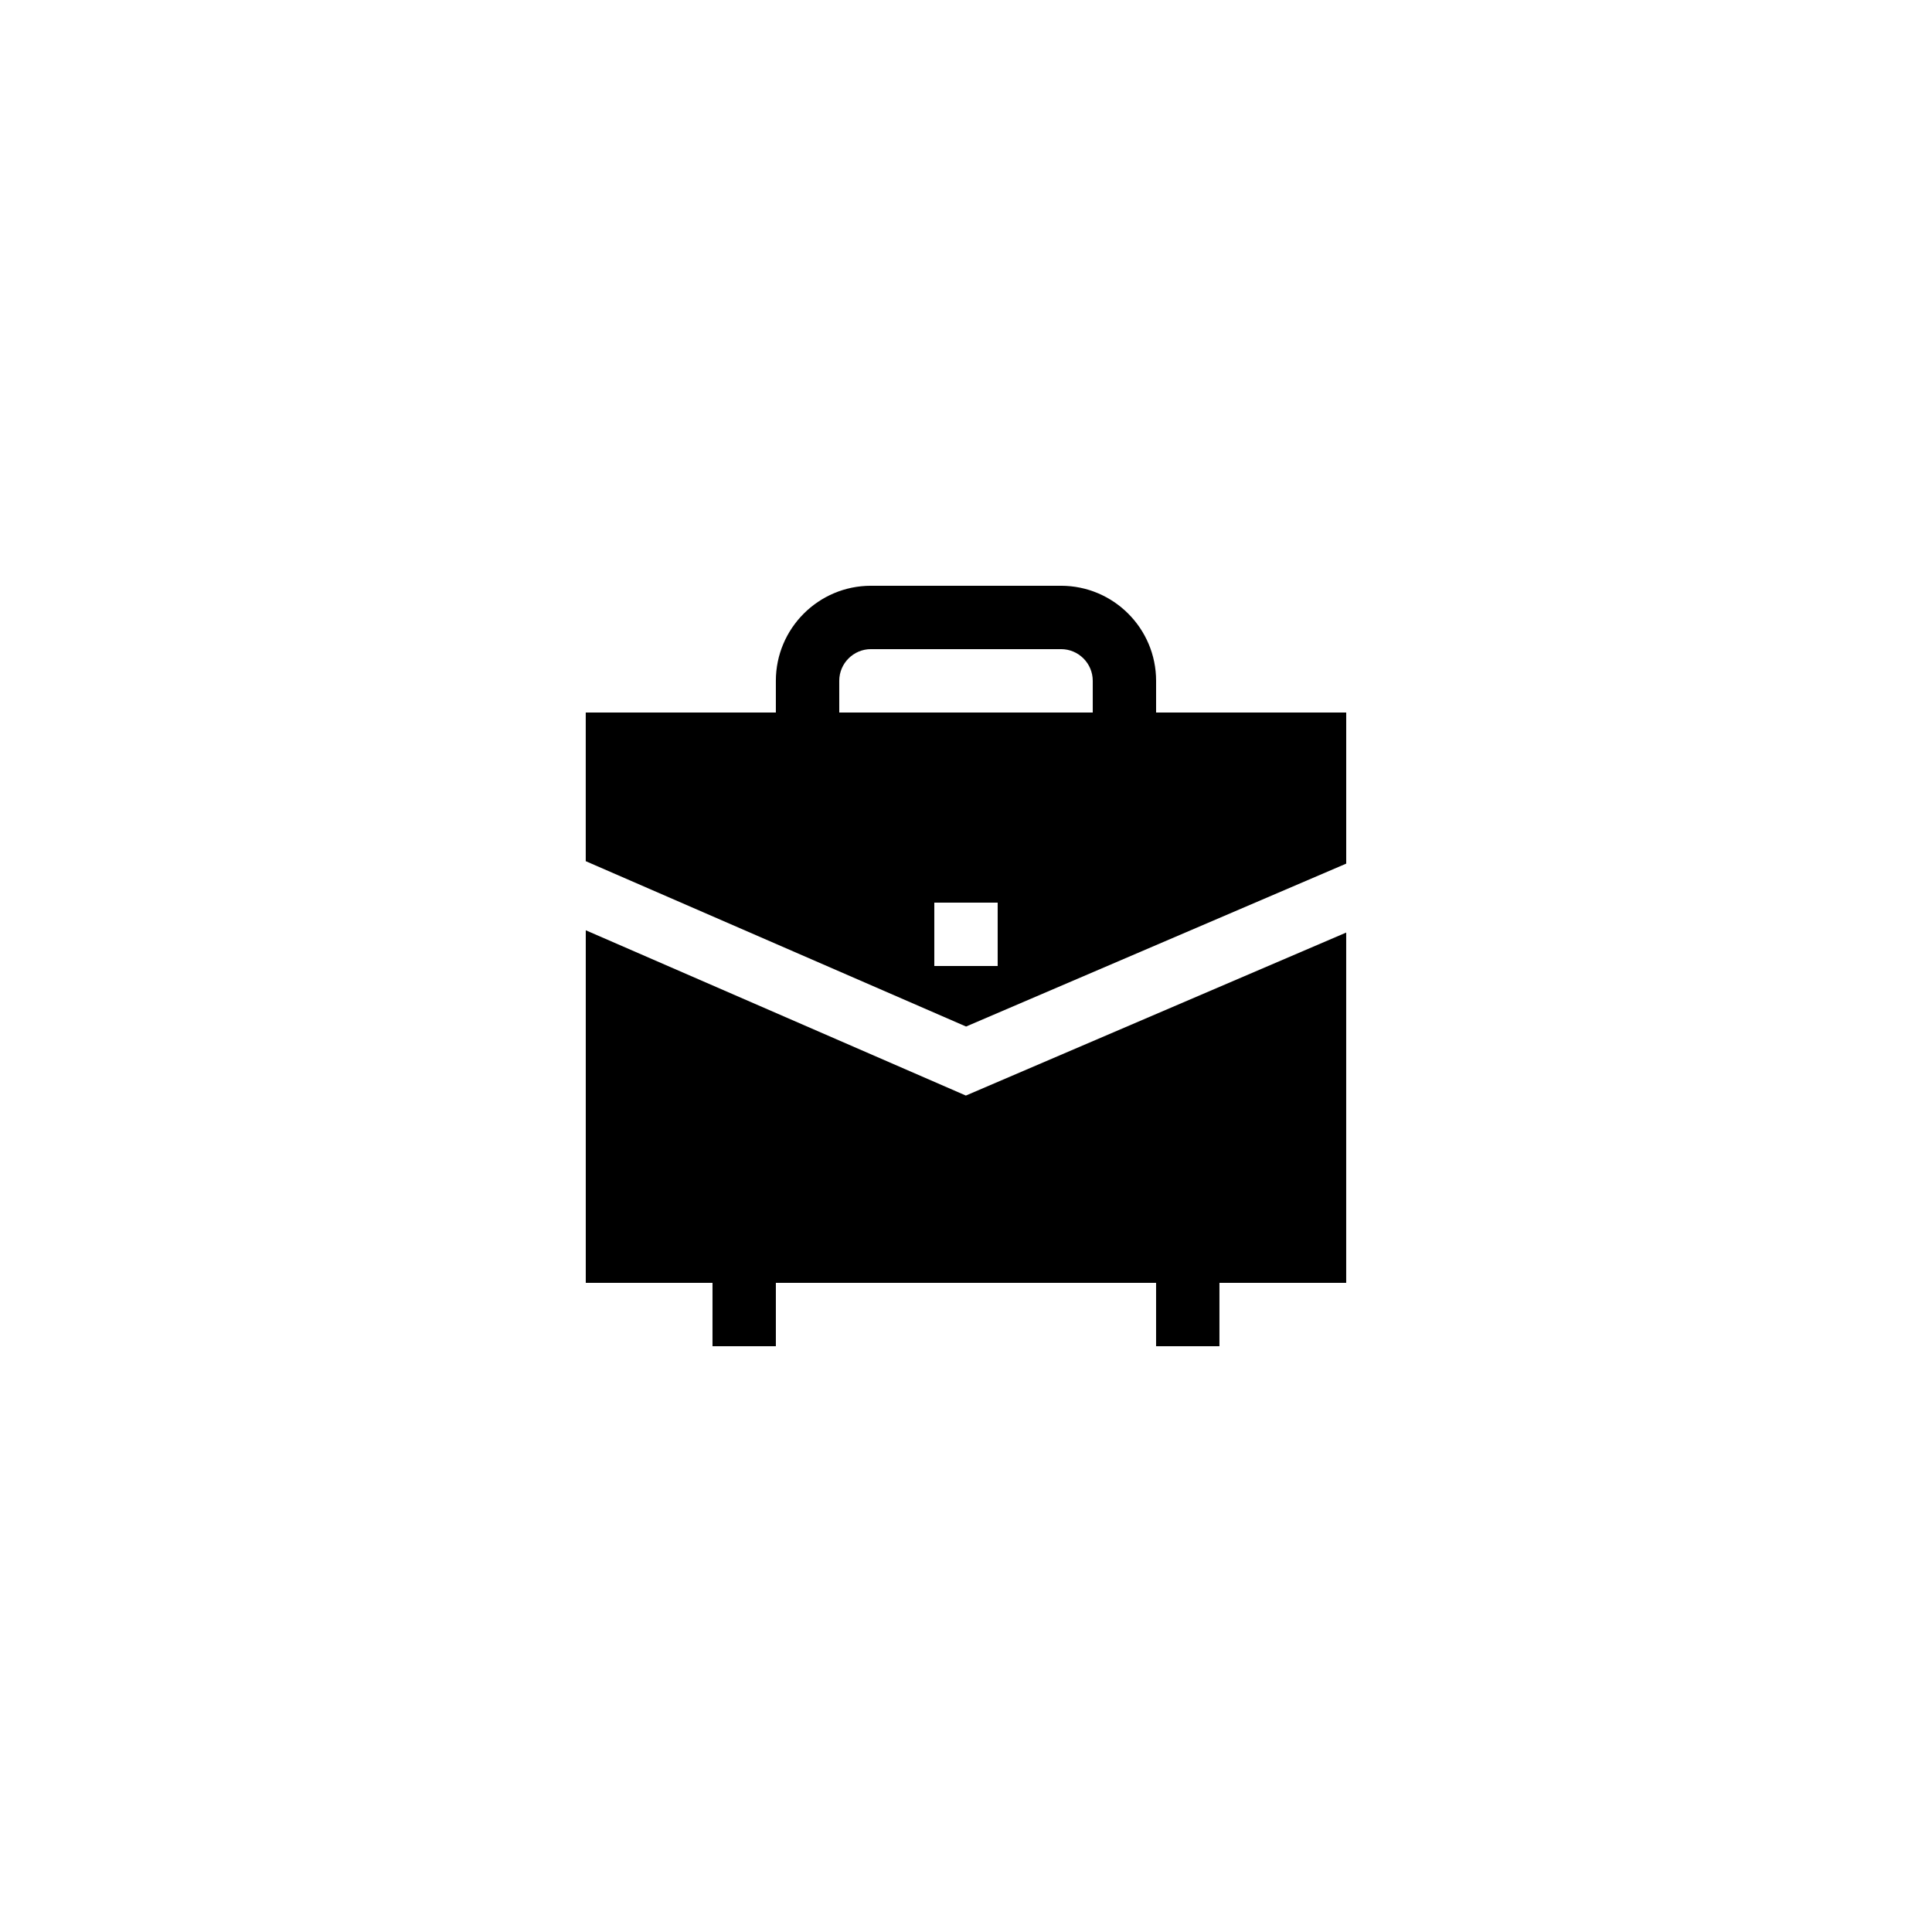
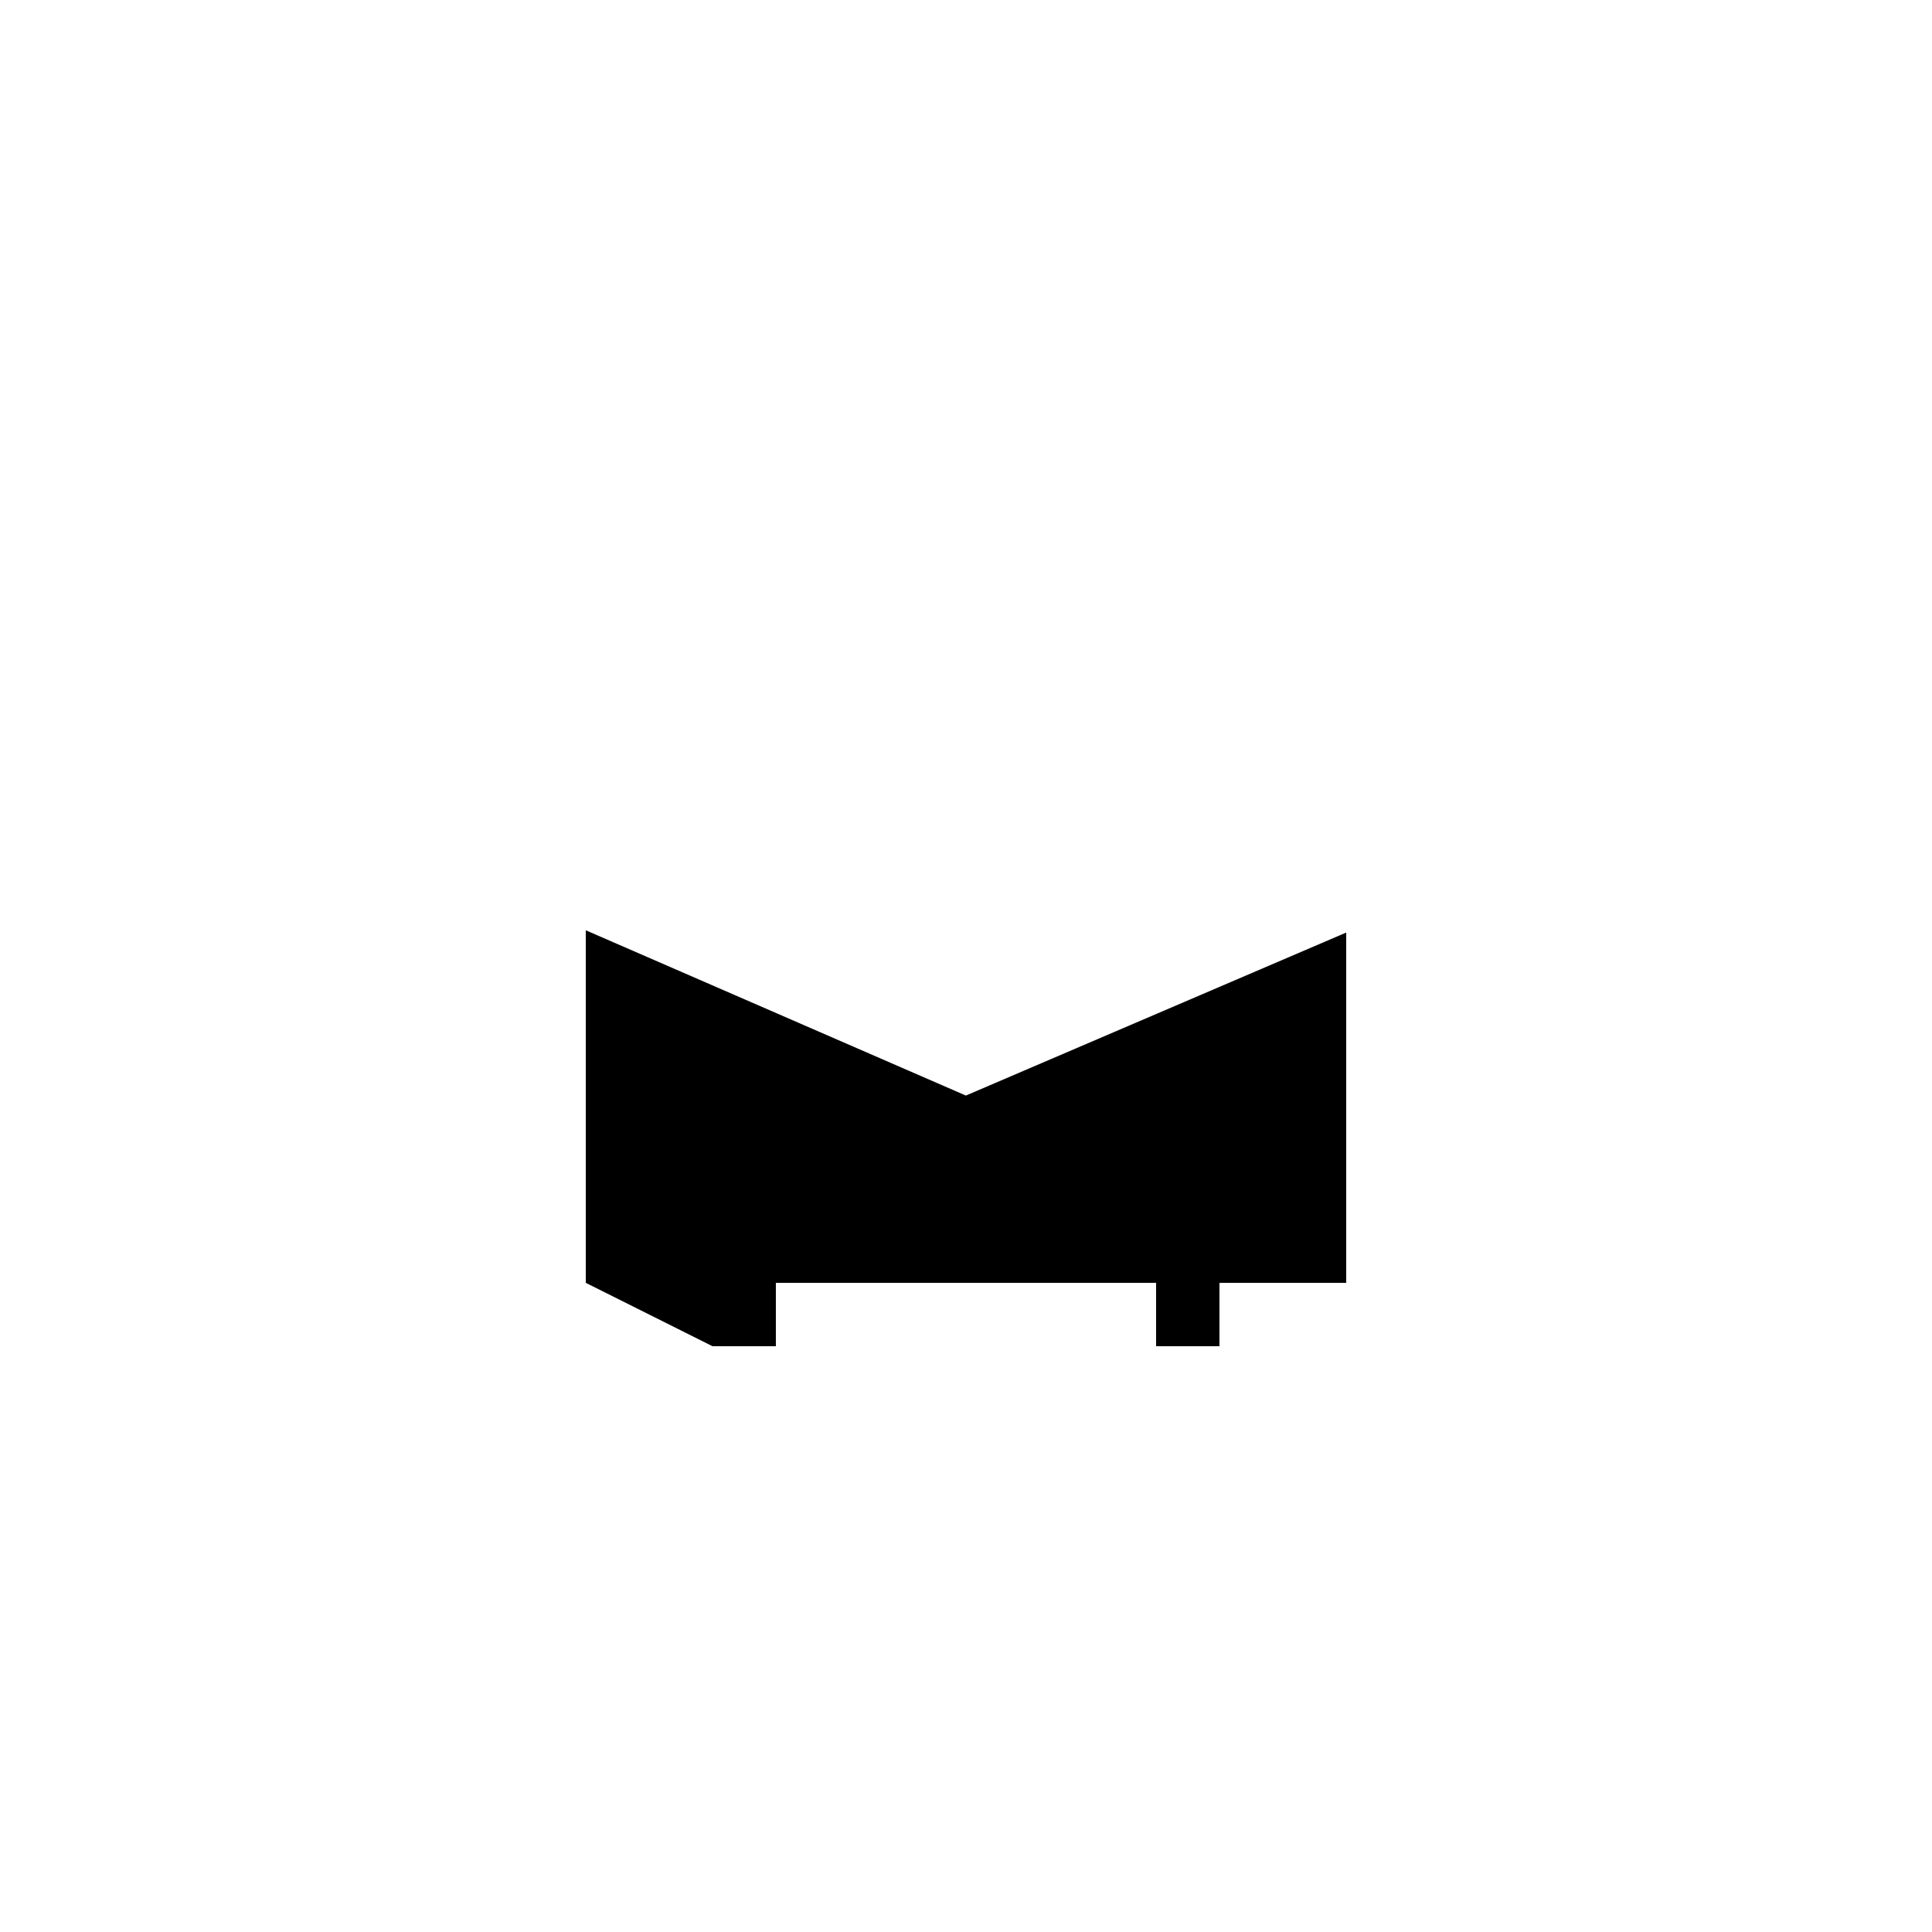
<svg xmlns="http://www.w3.org/2000/svg" fill="#000000" width="800px" height="800px" version="1.1" viewBox="144 144 512 512">
  <g>
-     <path d="m332.82 500.76h16.793v-16.797h100.76v16.797h16.793v-16.797h33.59v-92.824l-100.79 43.195-100.73-43.801v93.43h33.586z" />
-     <path d="m500.76 372.87v-40.047h-50.383v-8.398c0-13.891-11.301-25.191-25.191-25.191h-50.383c-13.891 0-25.191 11.301-25.191 25.191v8.398h-50.383v39.398l100.79 43.82zm-134.35-48.445c0-4.629 3.769-8.398 8.398-8.398h50.383c4.629 0 8.398 3.769 8.398 8.398v8.398h-67.176zm25.191 58.777h16.793v16.793h-16.793z" />
+     <path d="m332.82 500.76h16.793v-16.797h100.76v16.797h16.793v-16.797h33.59v-92.824l-100.79 43.195-100.73-43.801v93.43z" />
  </g>
</svg>